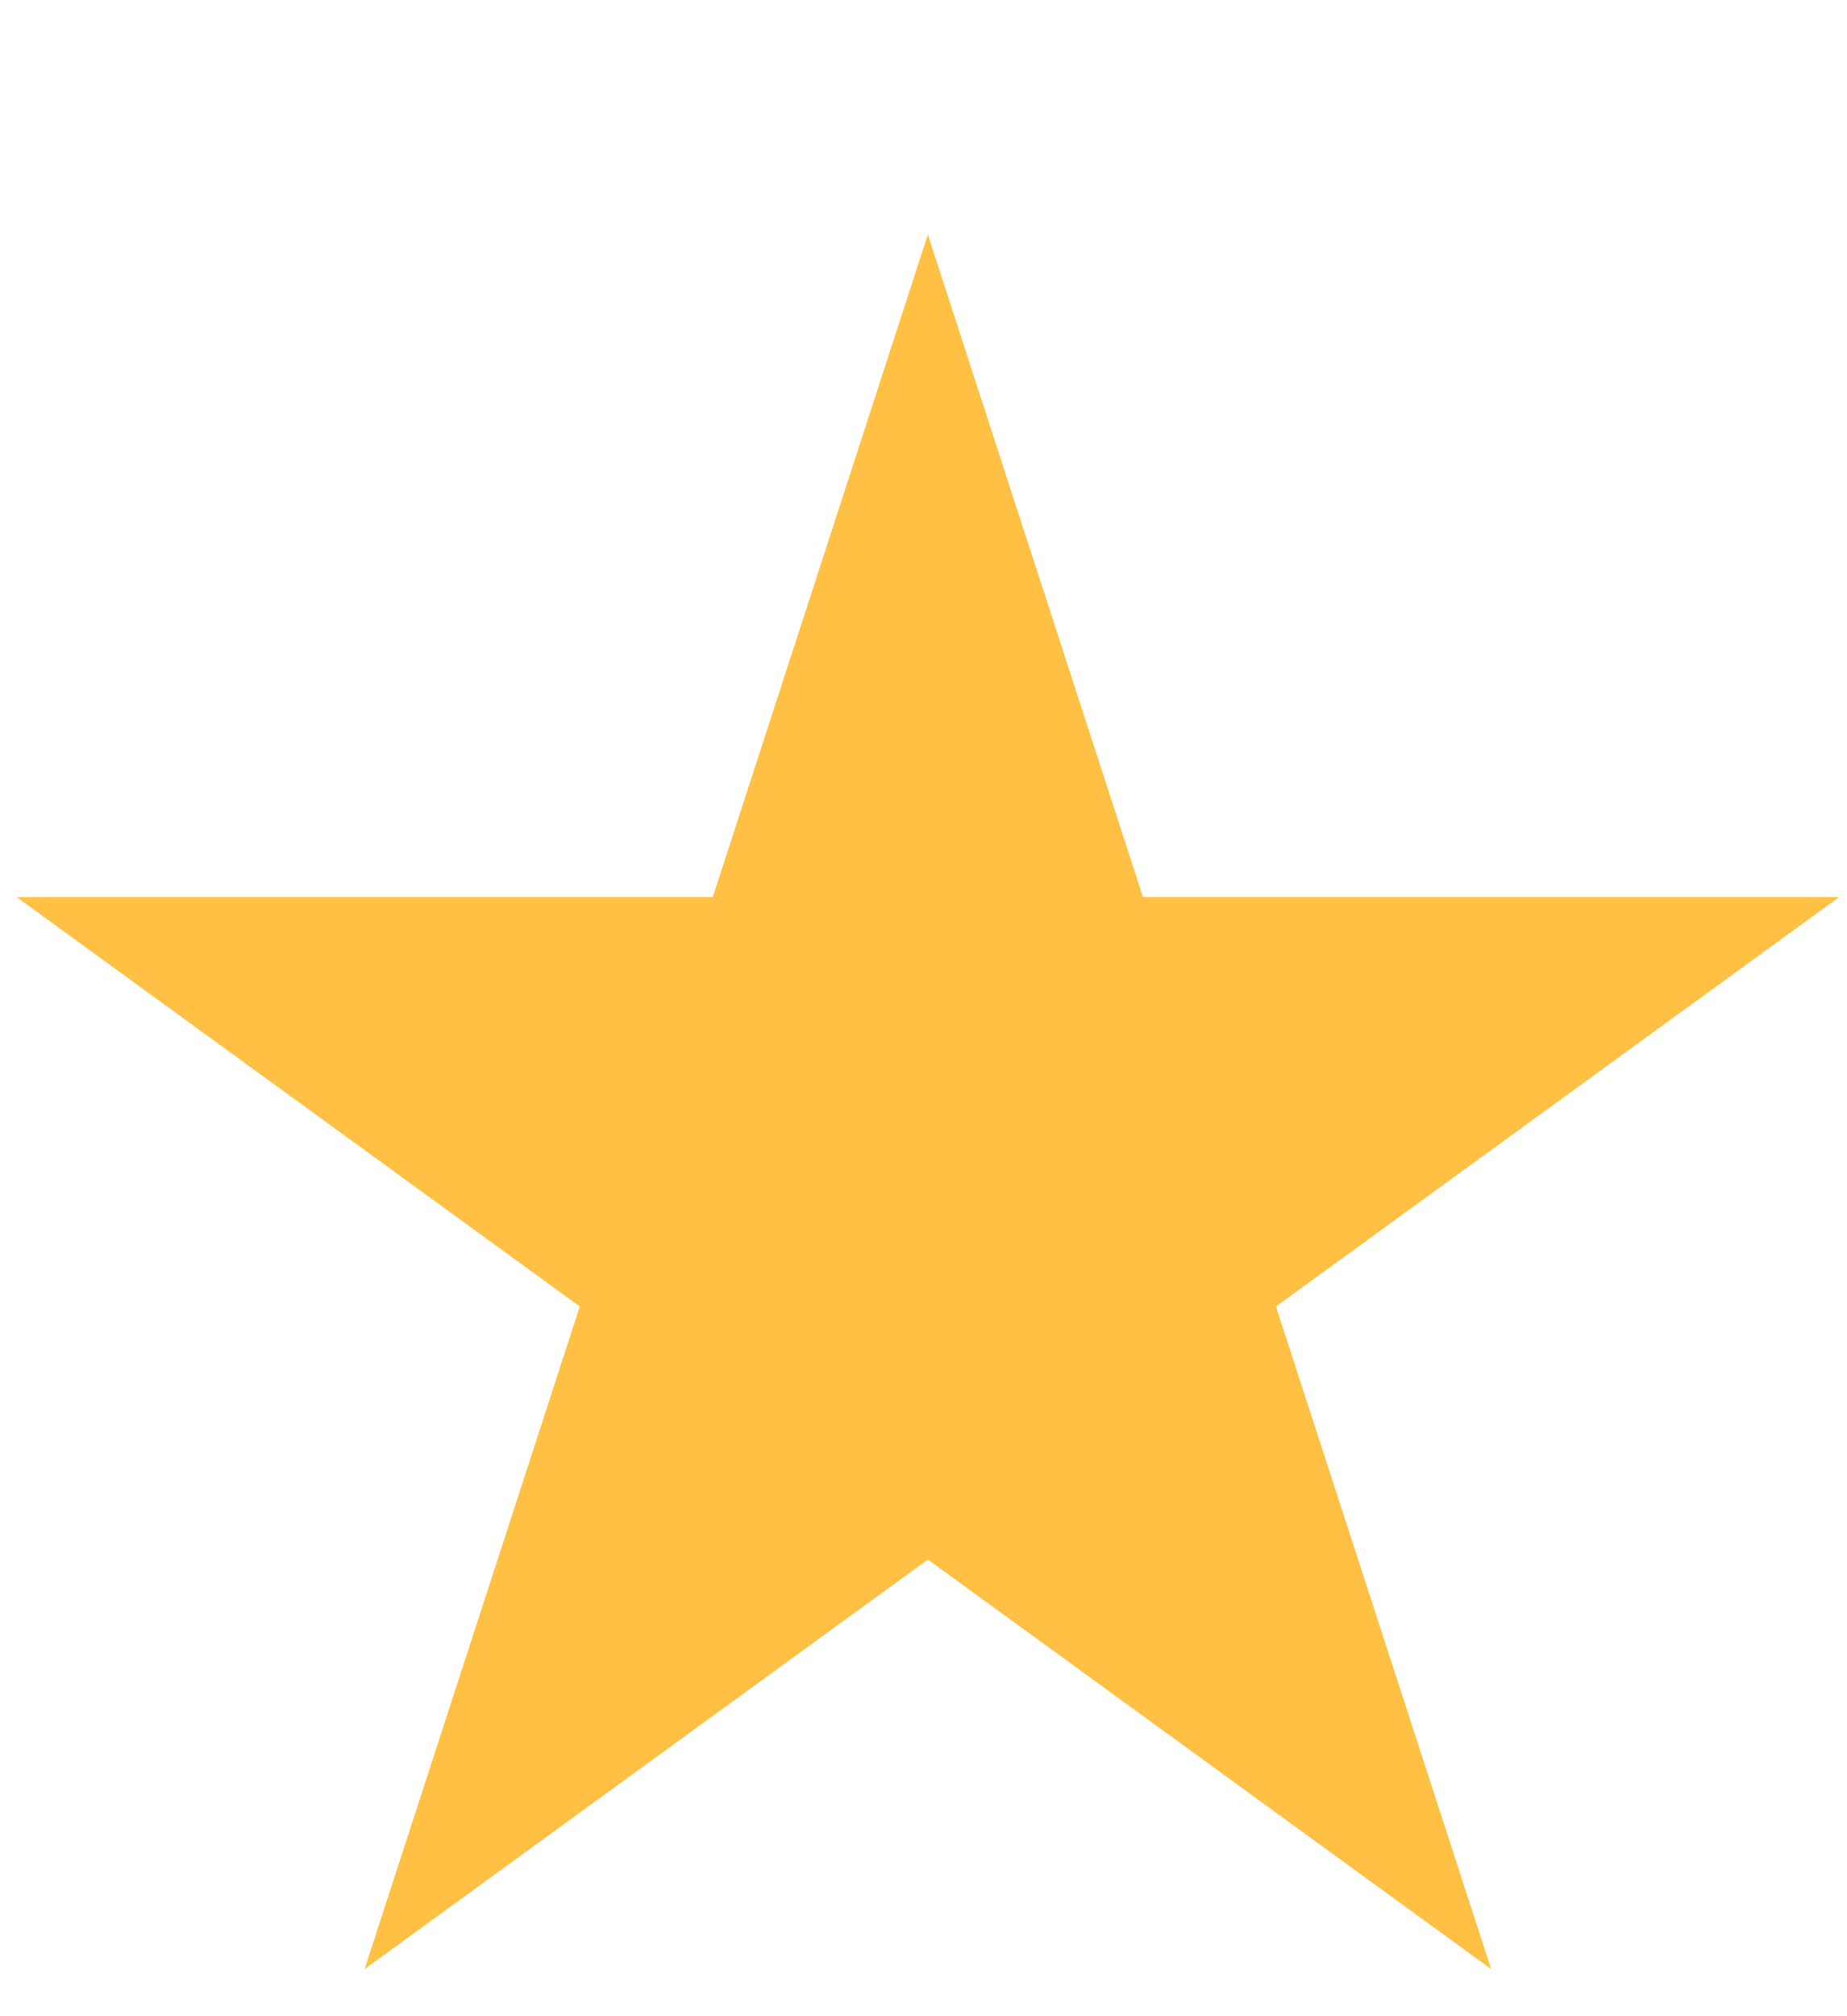
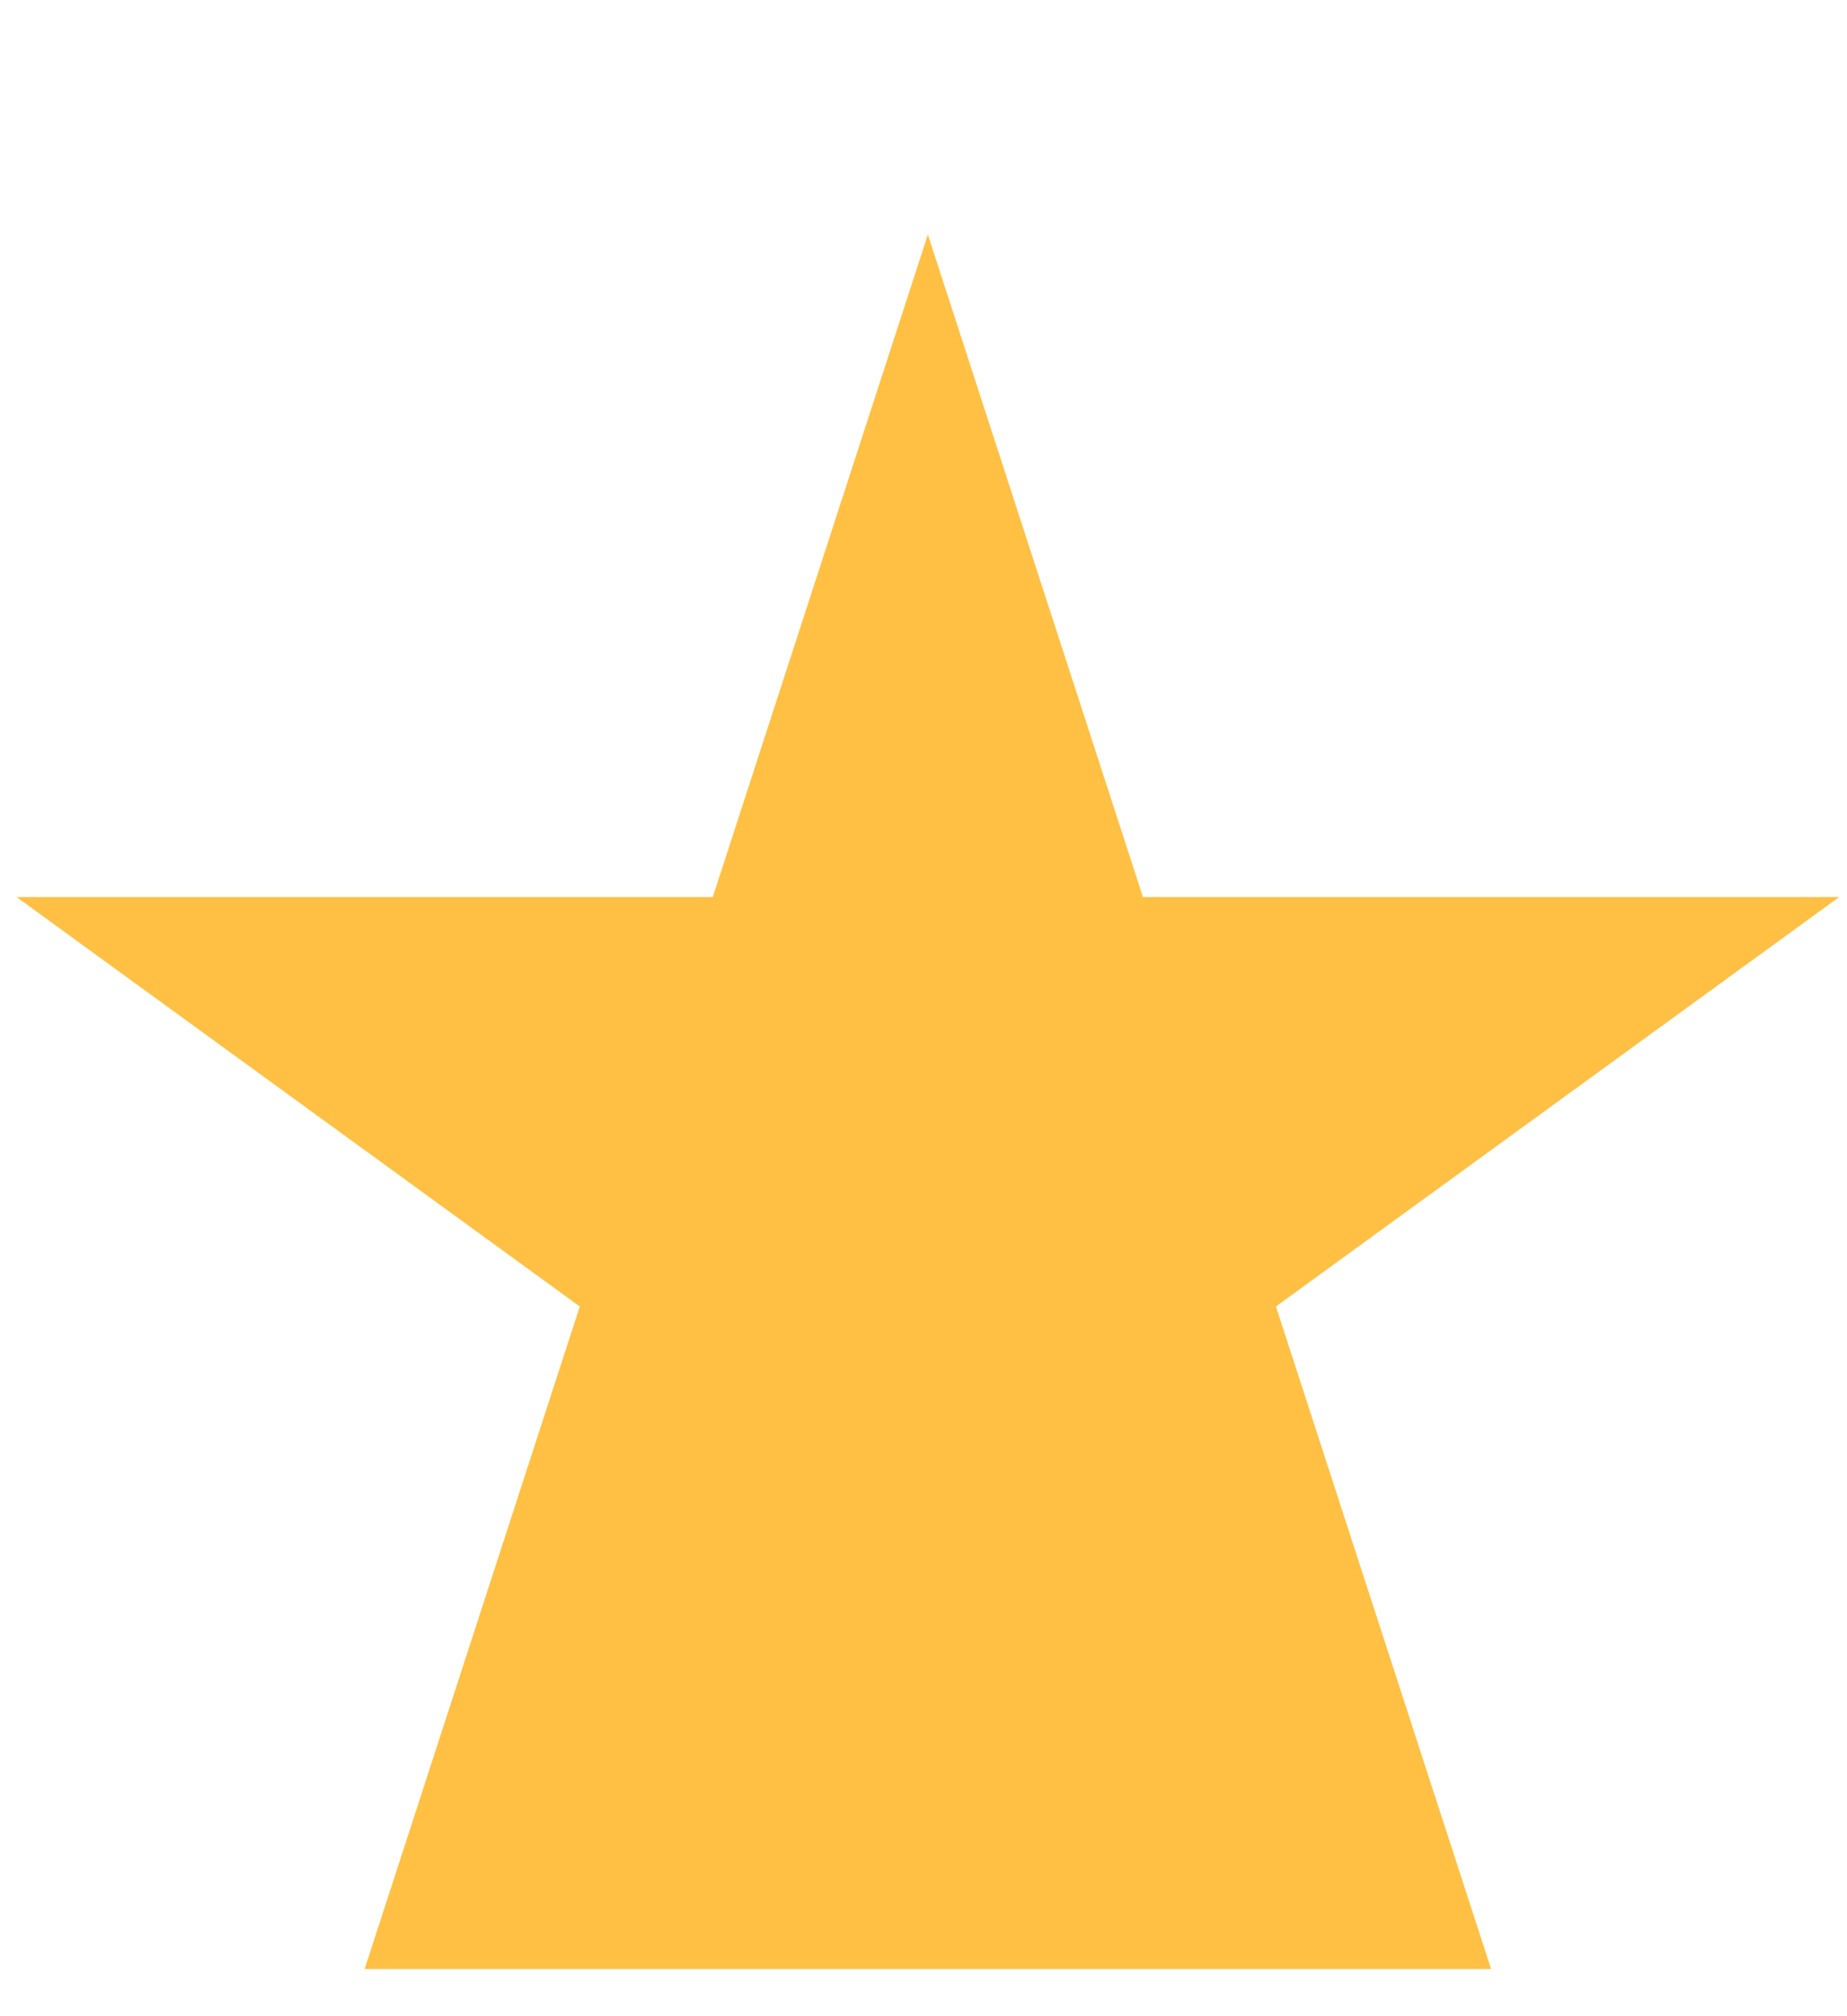
<svg xmlns="http://www.w3.org/2000/svg" width="22" height="24" viewBox="0 0 22 24" fill="none">
  <g id="Star 3" filter="url(#filter0_d_179_6757)">
-     <path d="M11.052 0.431L13.614 8.317H21.907L15.198 13.191L17.761 21.078L11.052 16.203L4.343 21.078L6.906 13.191L0.197 8.317H8.49L11.052 0.431Z" fill="#FFC043" />
+     <path d="M11.052 0.431L13.614 8.317H21.907L15.198 13.191L17.761 21.078L4.343 21.078L6.906 13.191L0.197 8.317H8.49L11.052 0.431Z" fill="#FFC043" />
  </g>
  <defs>
    <filter id="filter0_d_179_6757" x="0.197" y="0.431" width="21.71" height="23.008" filterUnits="userSpaceOnUse" color-interpolation-filters="sRGB">
      <feFlood flood-opacity="0" result="BackgroundImageFix" />
      <feColorMatrix in="SourceAlpha" type="matrix" values="0 0 0 0 0 0 0 0 0 0 0 0 0 0 0 0 0 0 127 0" result="hardAlpha" />
      <feOffset dy="2.361" />
      <feComposite in2="hardAlpha" operator="out" />
      <feColorMatrix type="matrix" values="0 0 0 0 0 0 0 0 0 0 0 0 0 0 0 0 0 0 0.06 0" />
      <feBlend mode="normal" in2="BackgroundImageFix" result="effect1_dropShadow_179_6757" />
      <feBlend mode="normal" in="SourceGraphic" in2="effect1_dropShadow_179_6757" result="shape" />
    </filter>
  </defs>
</svg>